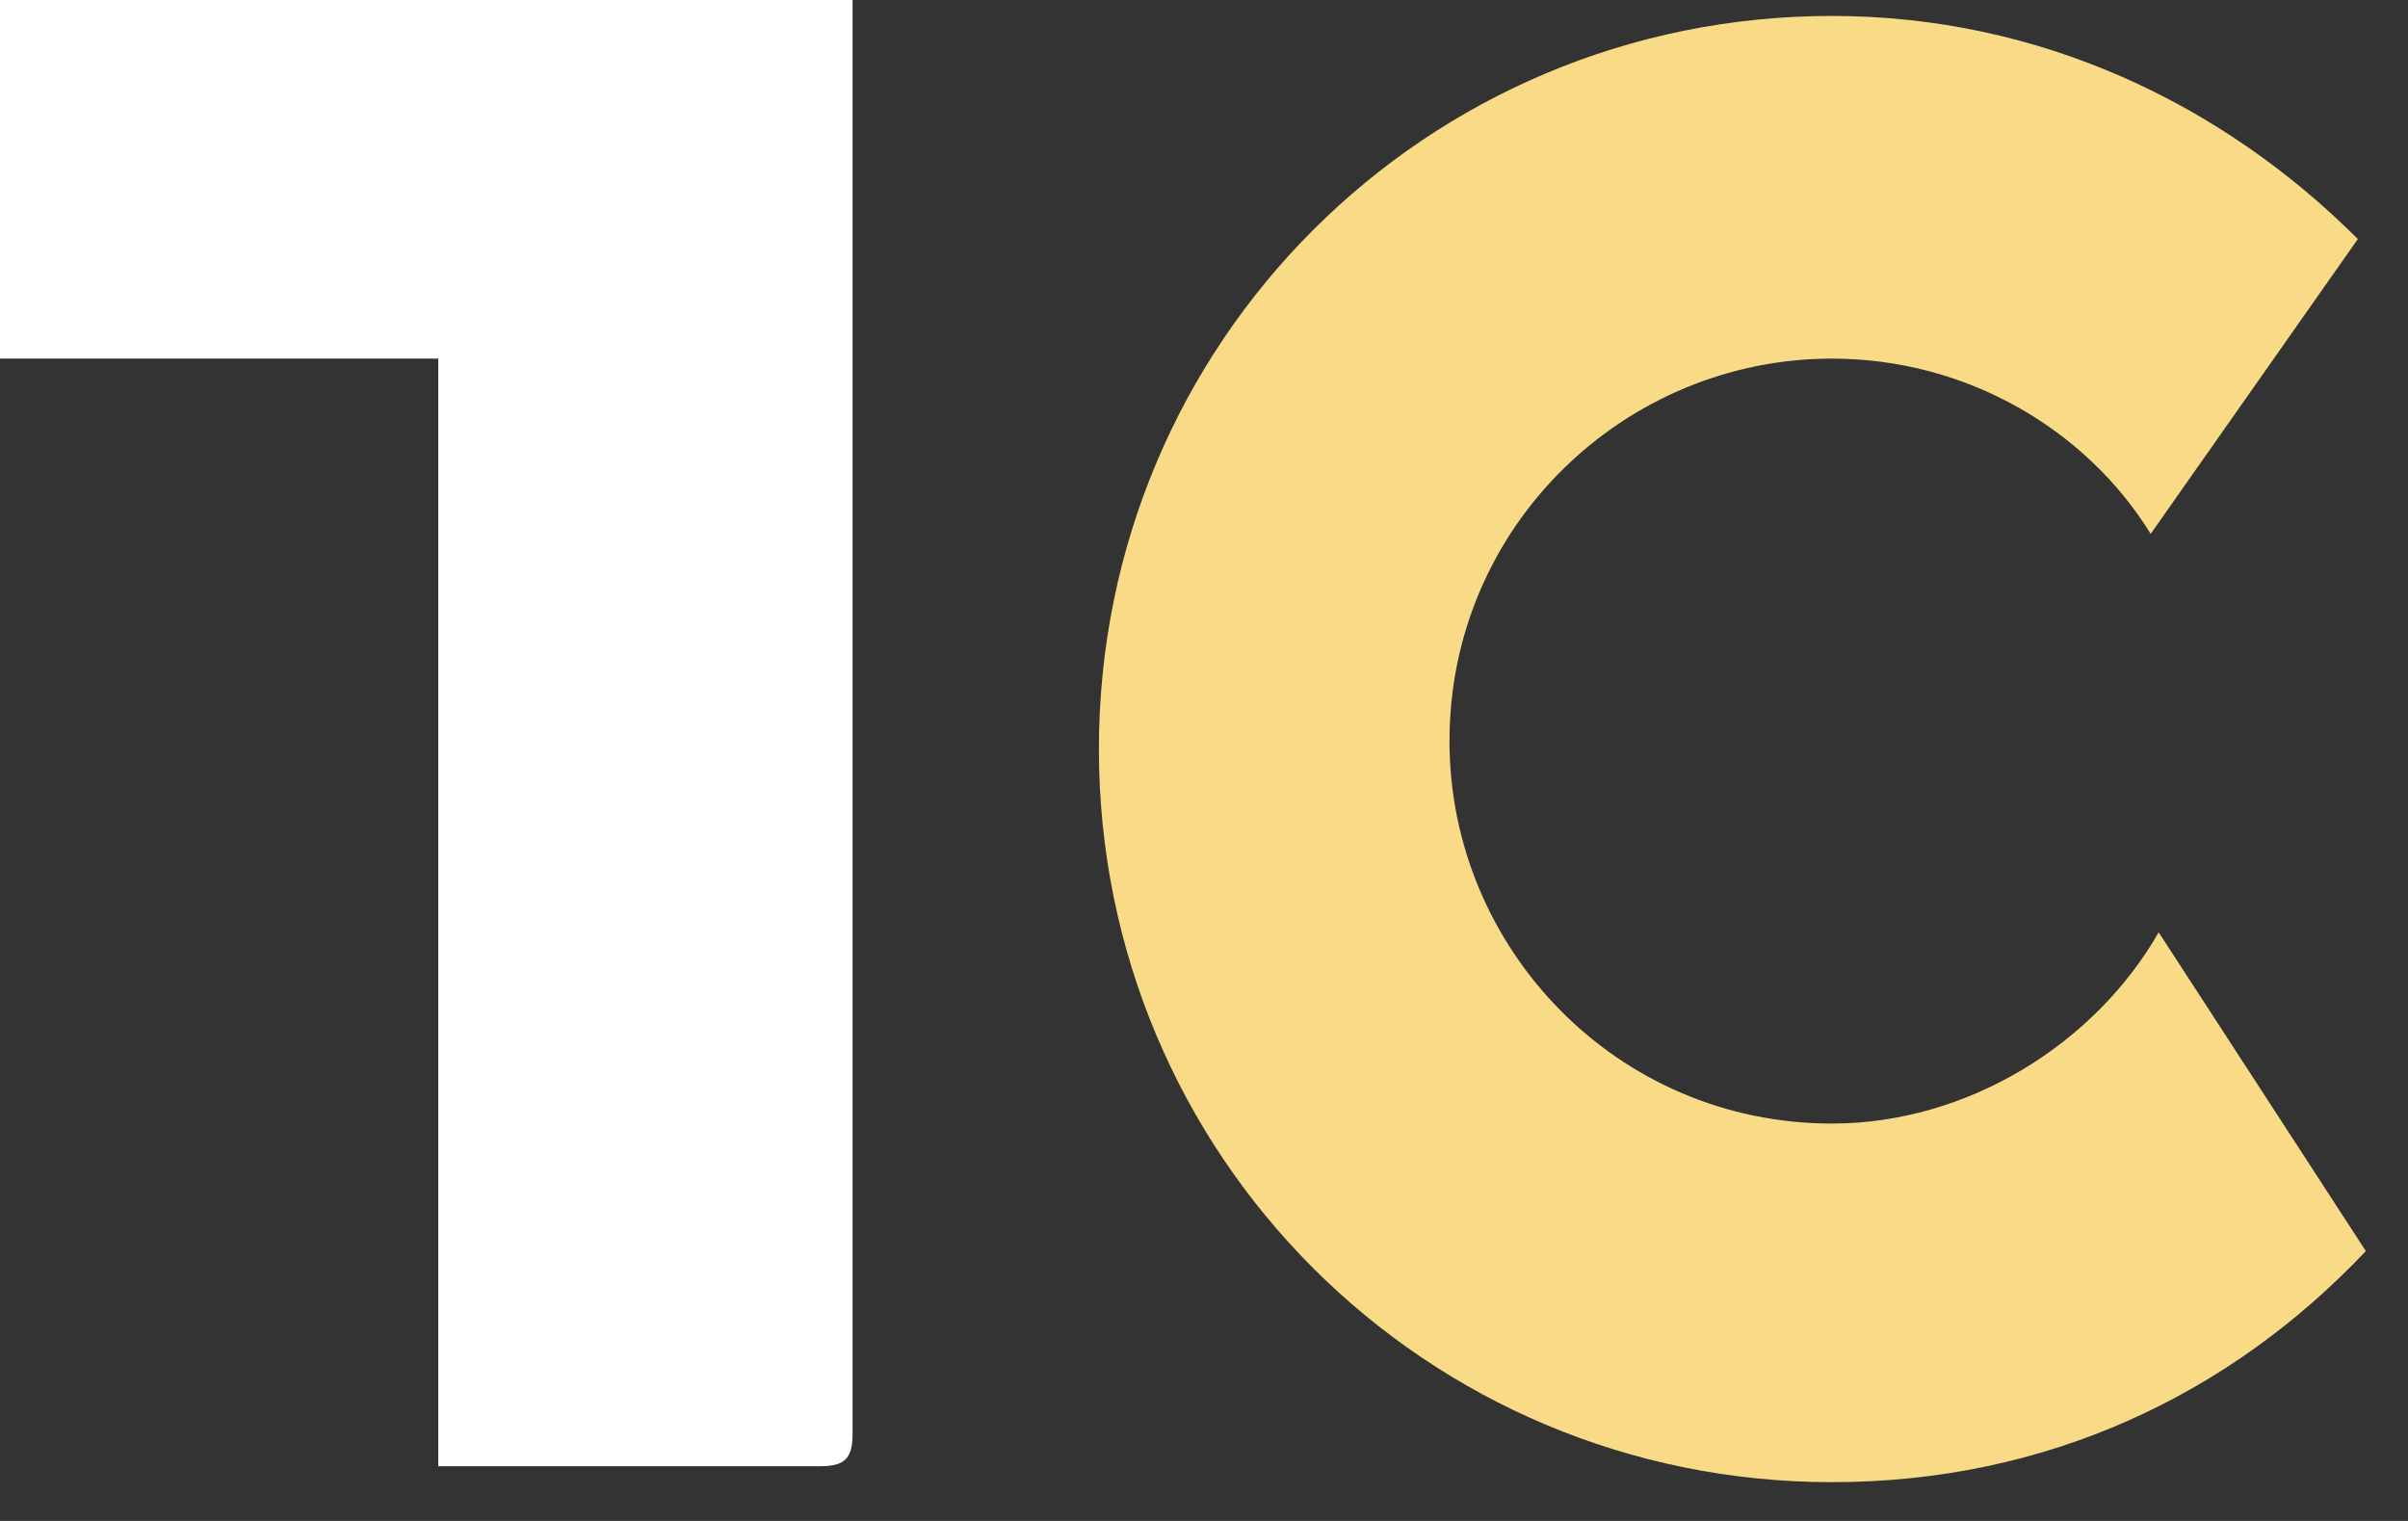
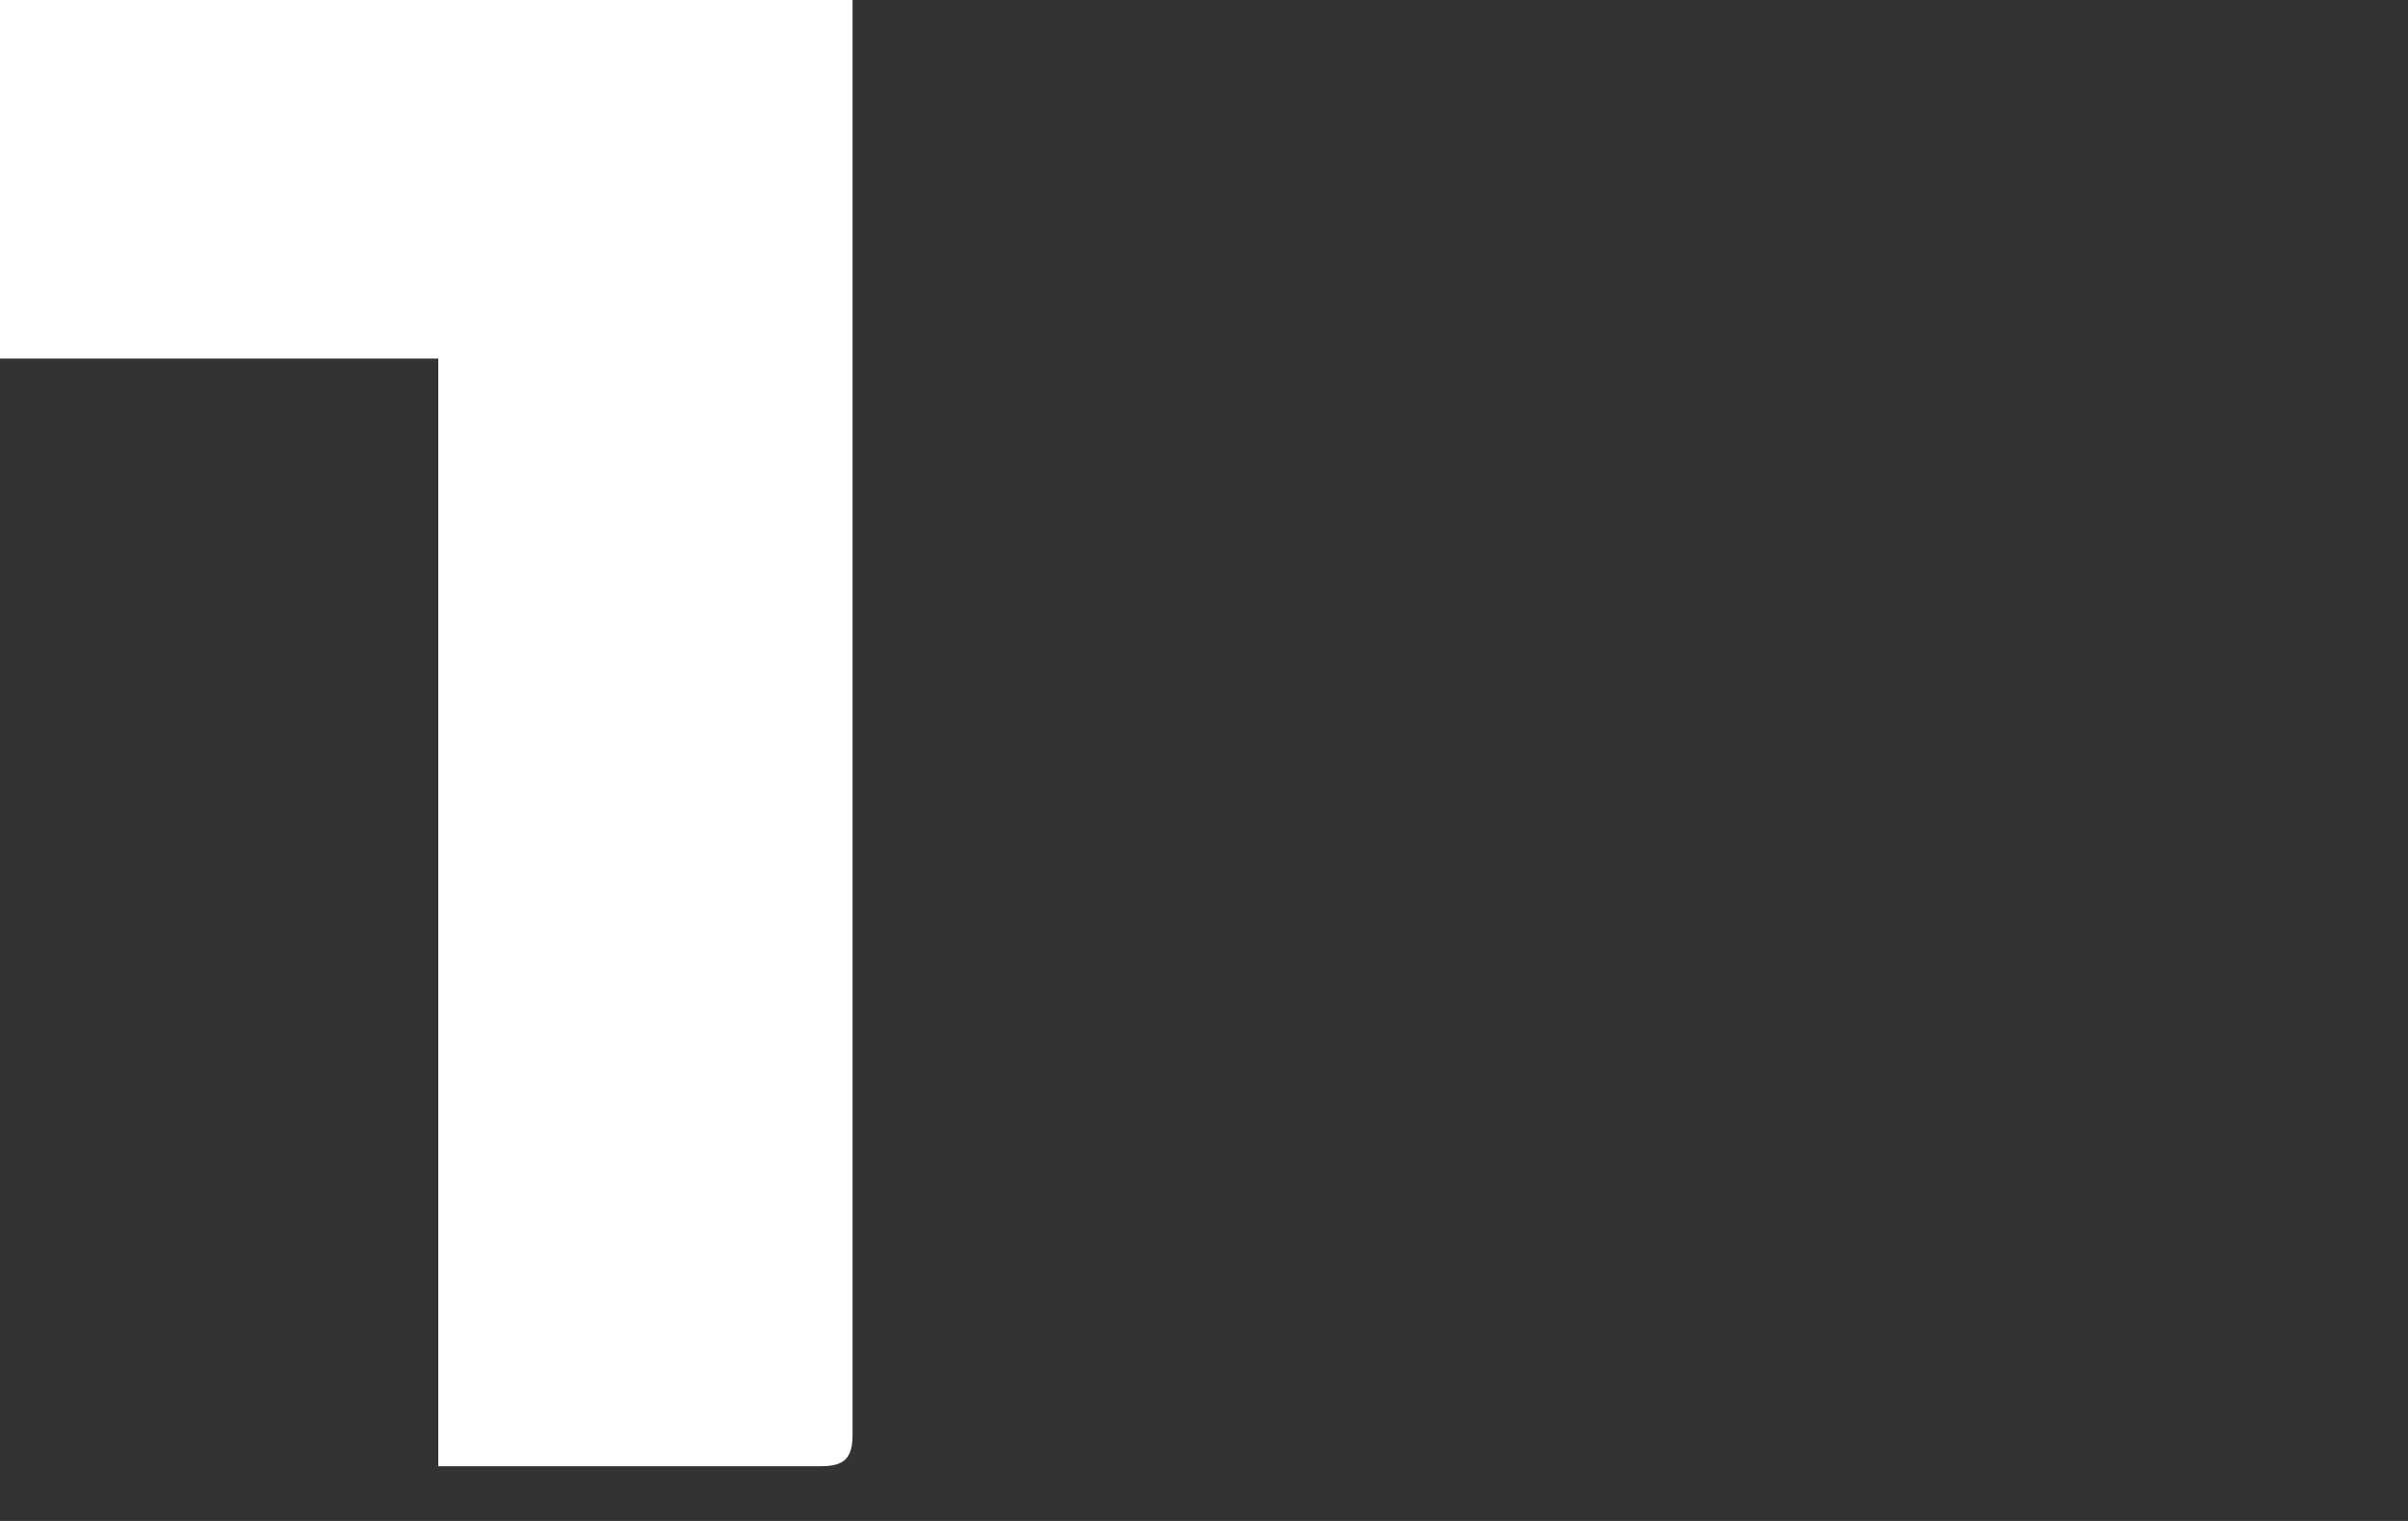
<svg xmlns="http://www.w3.org/2000/svg" width="57" height="36" viewBox="0 0 57 36" fill="none">
  <rect x="0" y="0" width="57" height="36" fill="#333333" stroke="none" />
  <path d="M0 0H19.238H20.181C20.181 0.377 20.181 0.566 20.181 0.754C20.181 11.883 20.181 22.822 20.181 33.95C20.181 34.516 19.993 34.704 19.427 34.704C16.598 34.704 13.957 34.704 11.128 34.704H10.374V8.487H0V0Z" fill="white" />
-   <path d="M43.365 26.594C38.272 26.594 34.311 22.445 34.311 17.541C34.311 12.448 38.461 8.488 43.365 8.488C46.571 8.488 49.4 10.185 50.909 12.637L55.813 5.658C52.606 2.452 48.269 0.377 43.365 0.377C33.745 0.377 26.012 8.11 26.012 17.729C26.012 27.349 33.745 35.082 43.365 35.082C48.457 35.082 52.795 33.007 56.002 29.612L51.098 22.067C49.589 24.708 46.571 26.594 43.365 26.594Z" fill="#F9DA87" />
</svg>